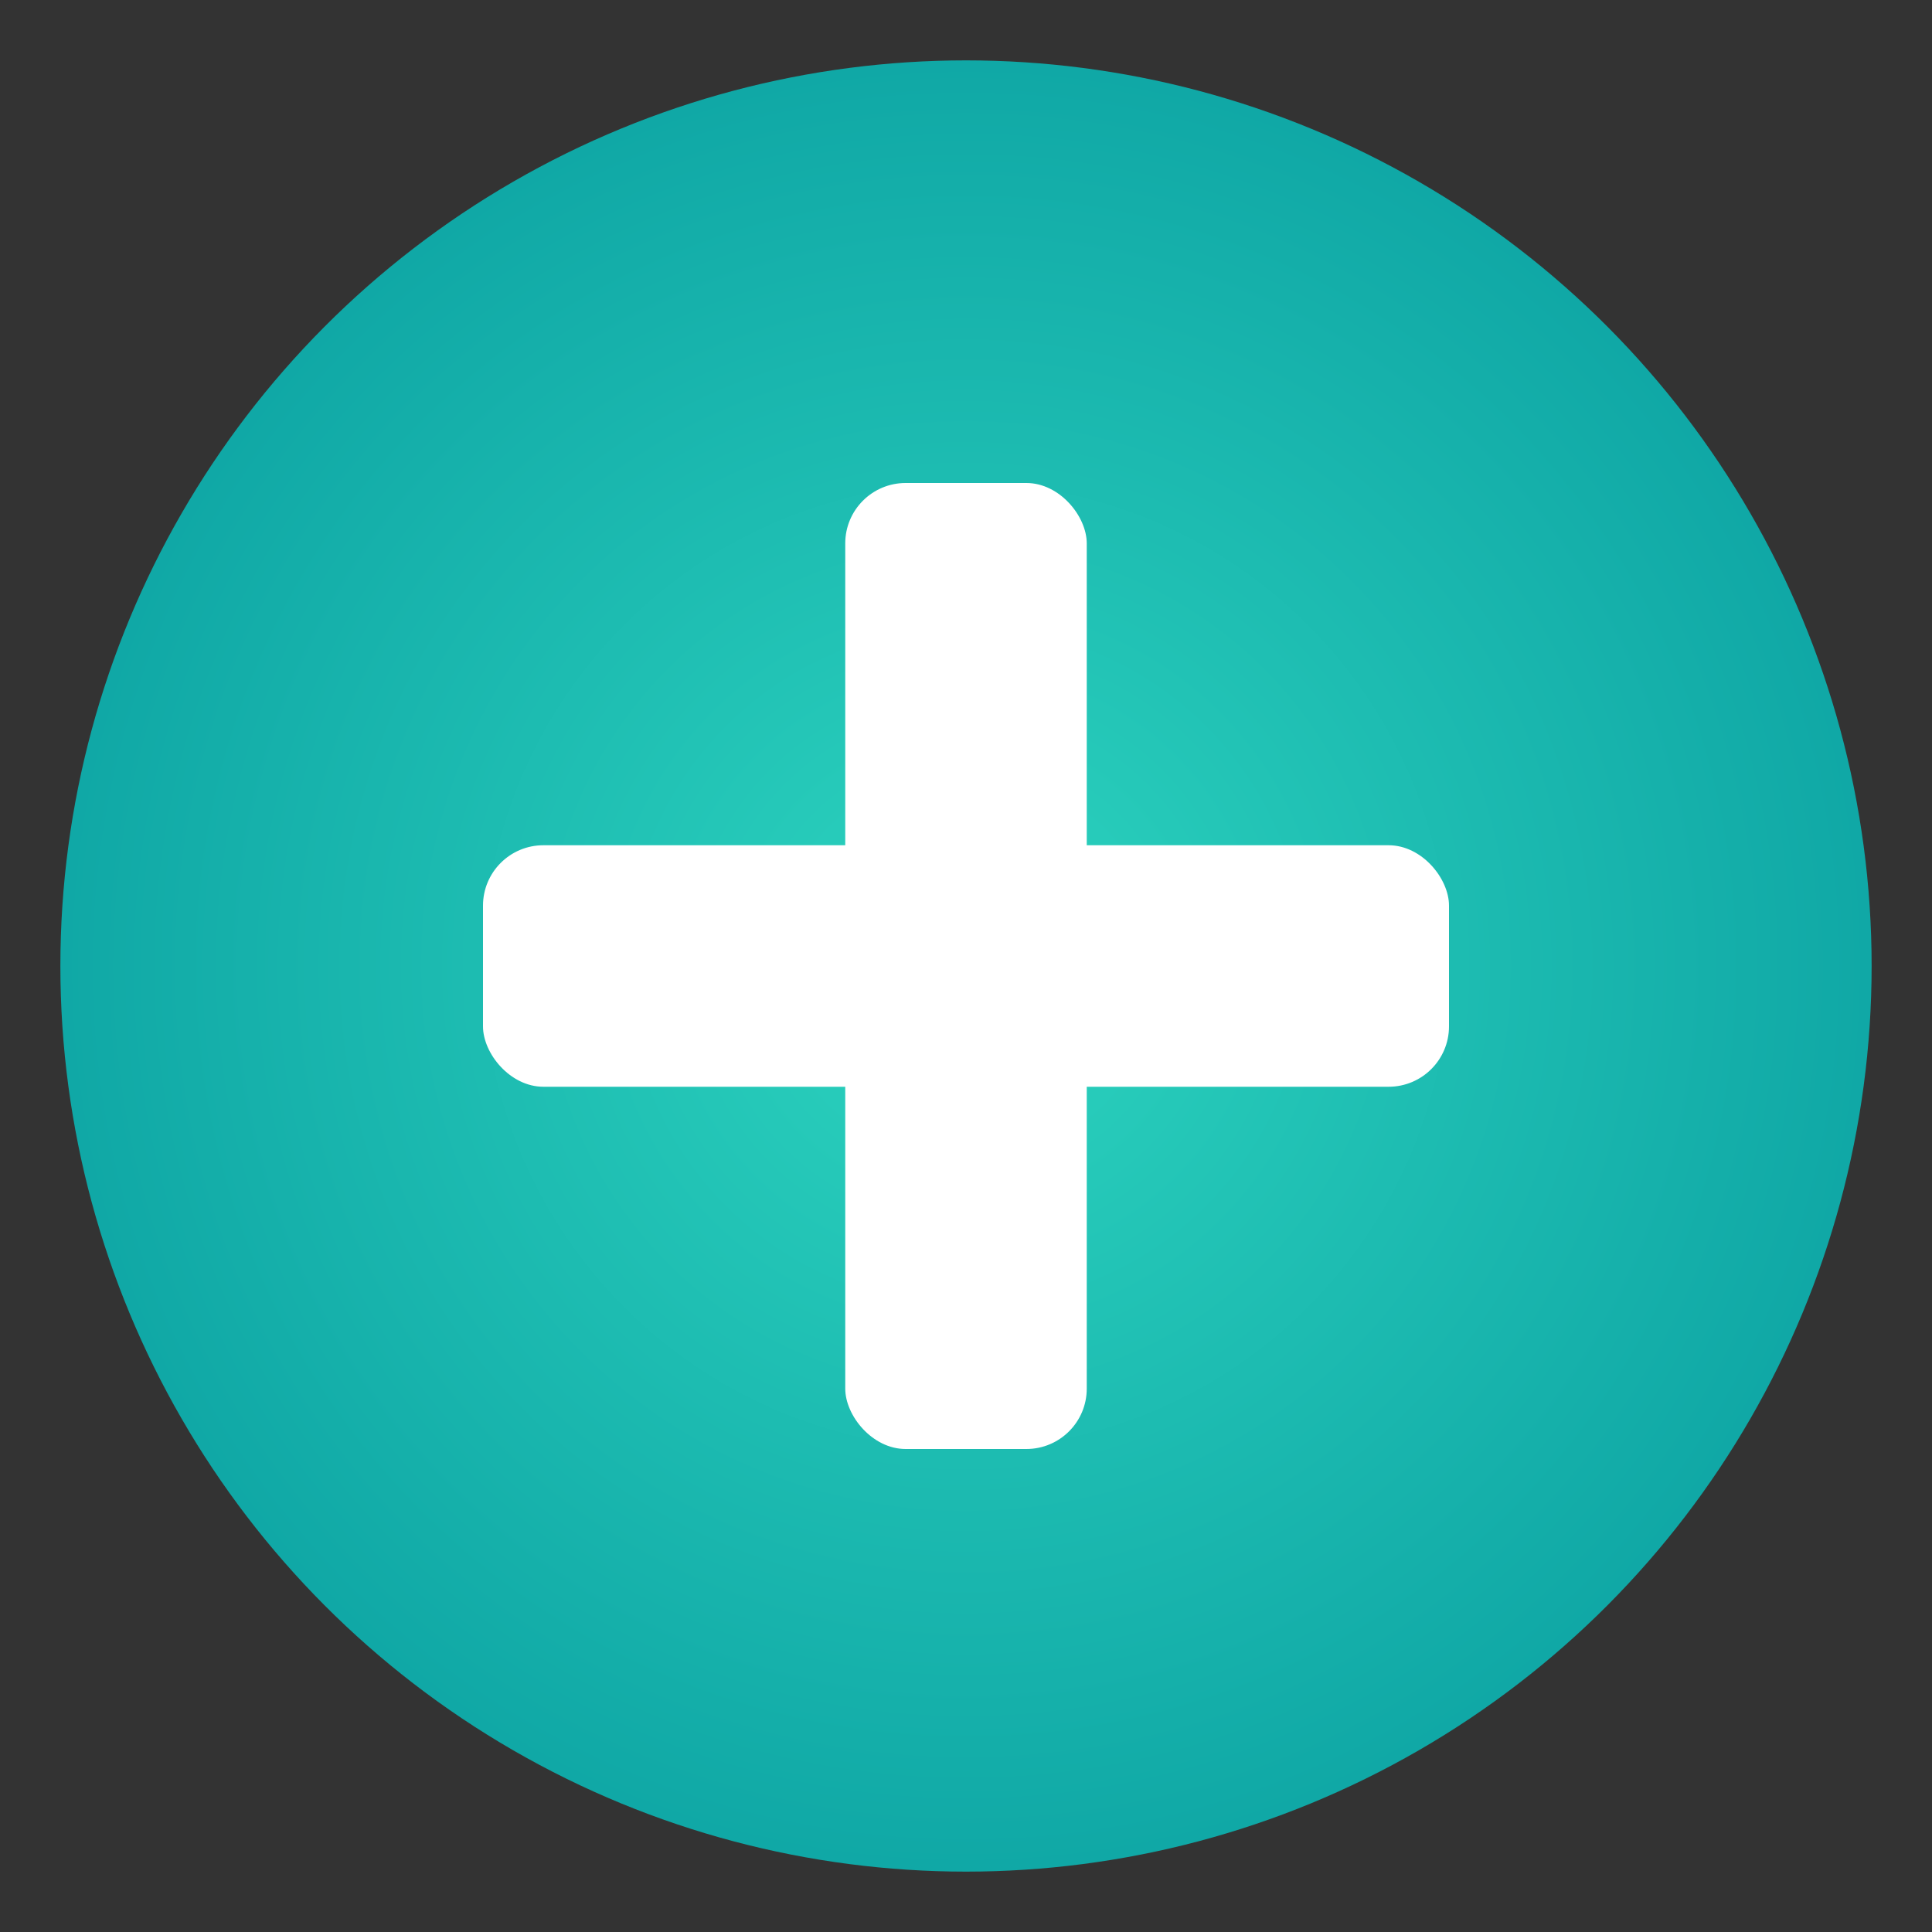
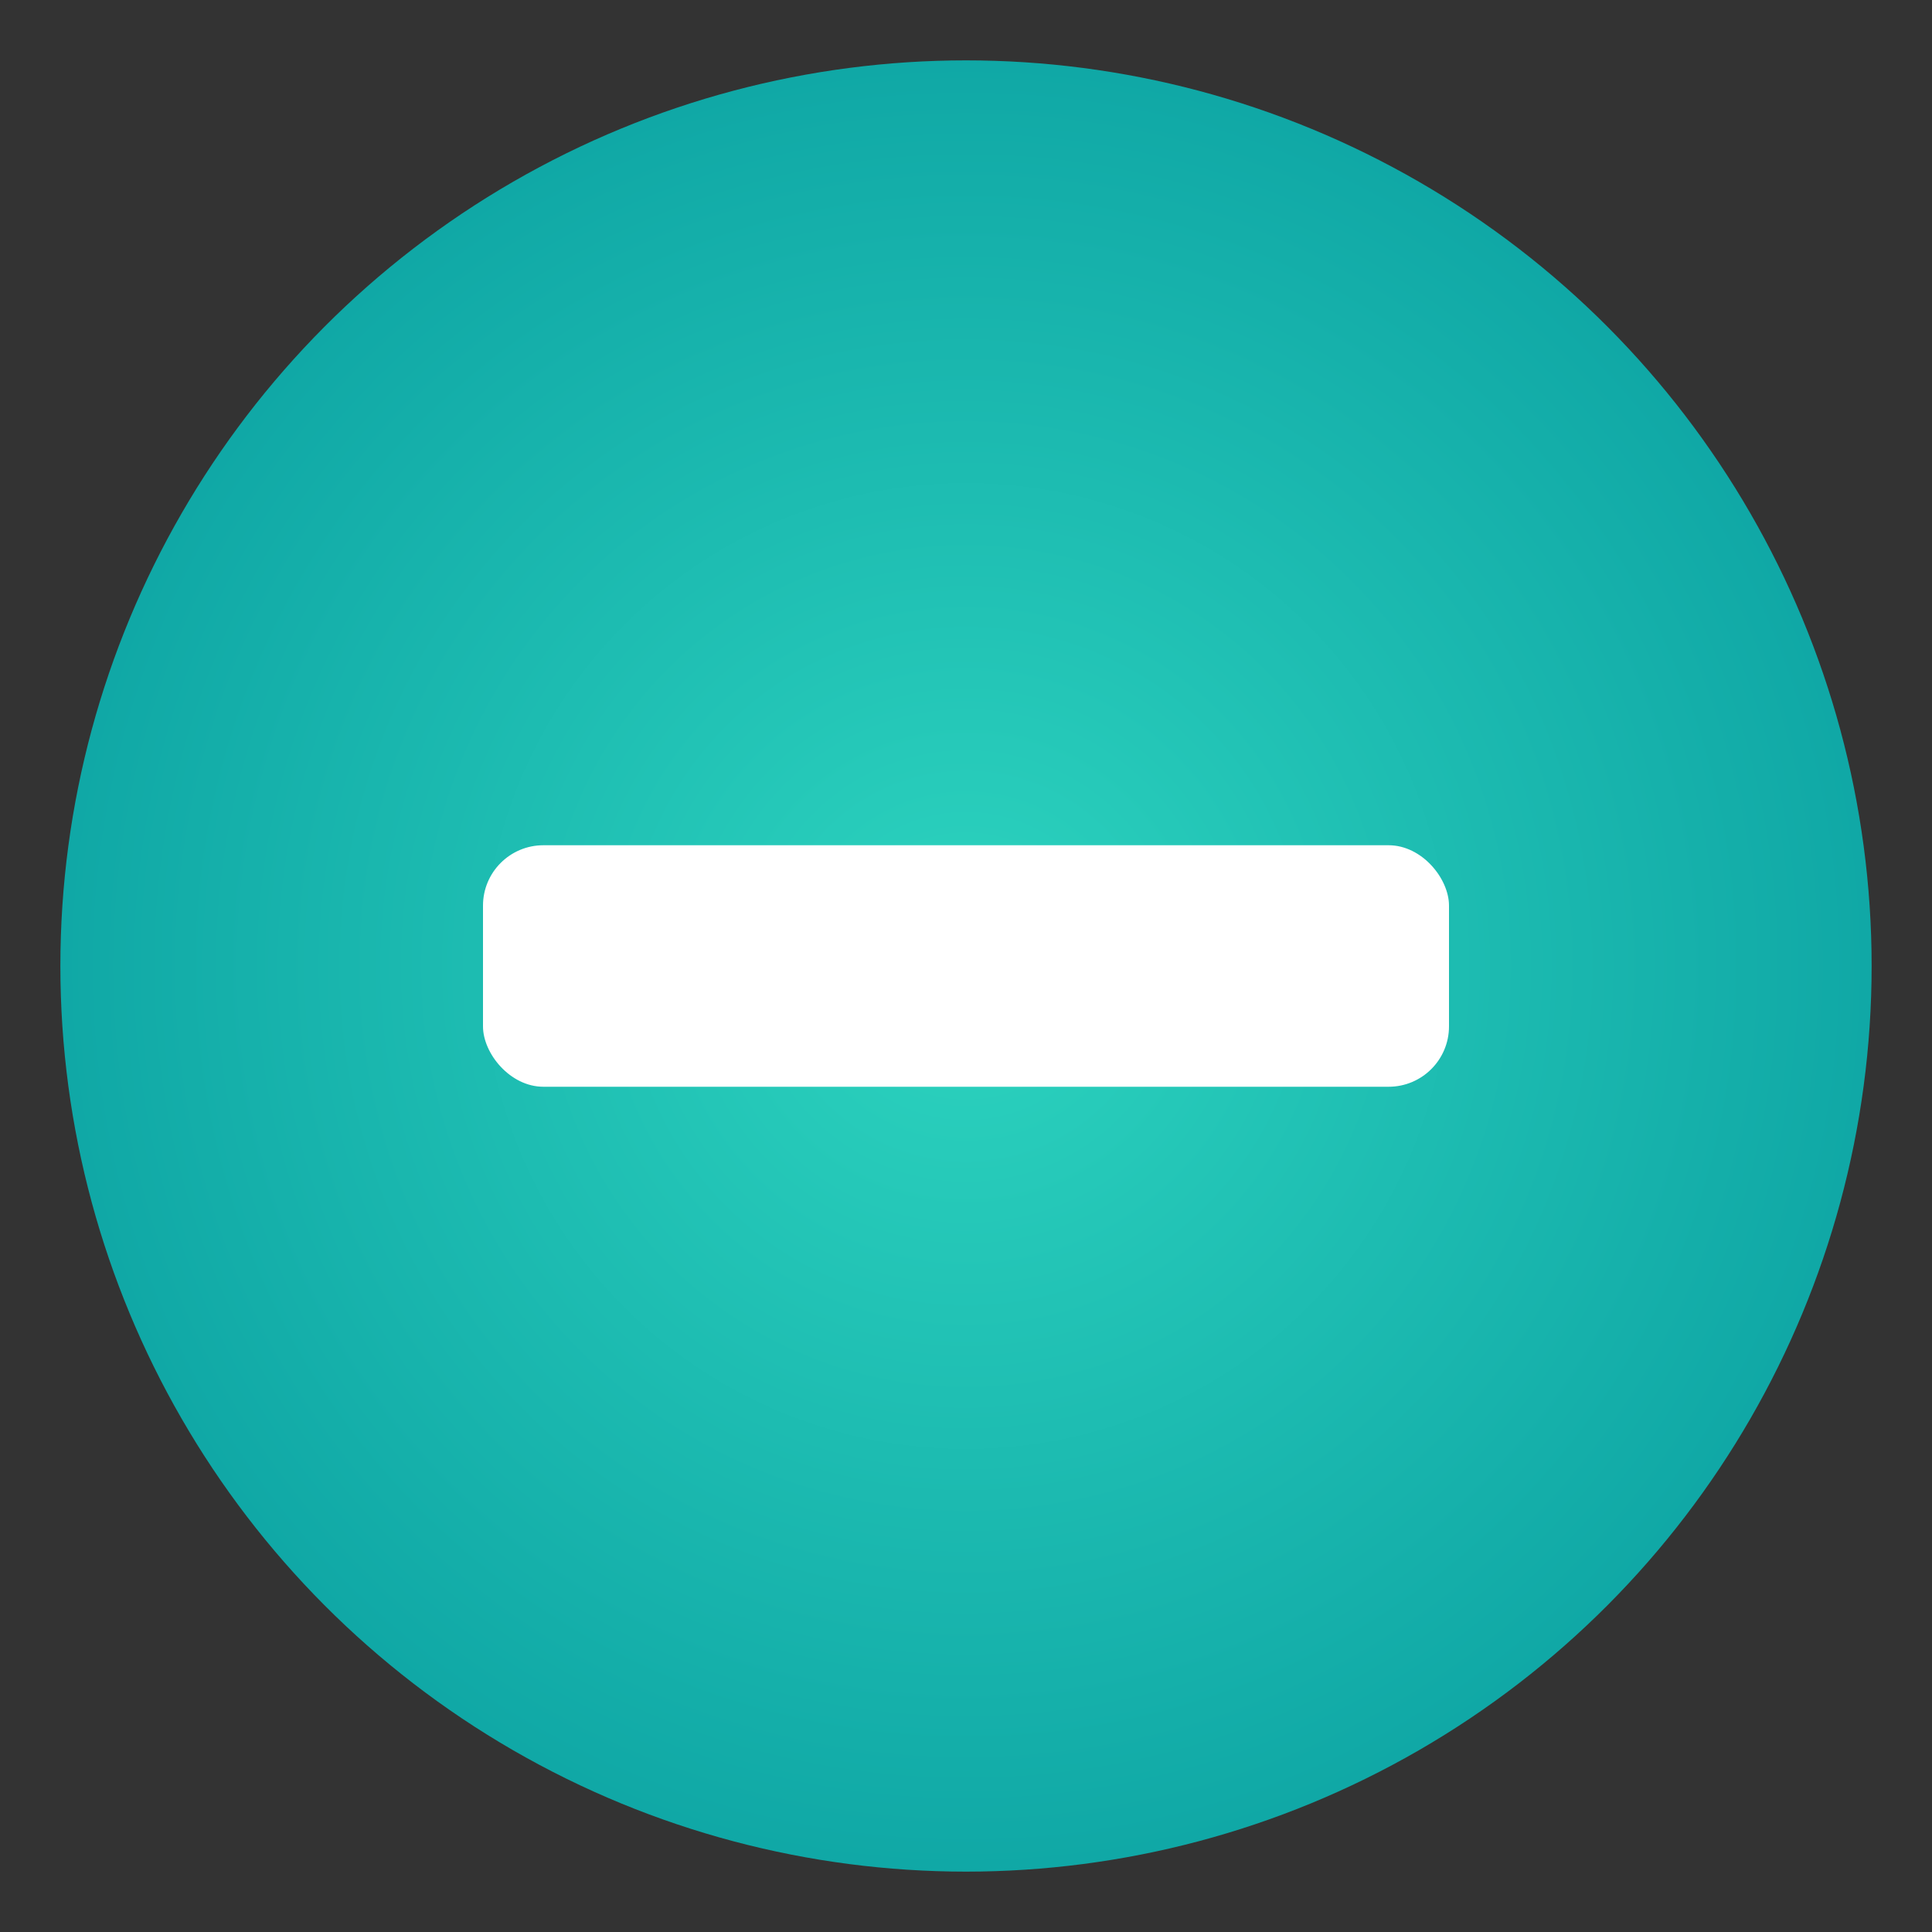
<svg xmlns="http://www.w3.org/2000/svg" viewBox="0 0 64 64">
  <rect x="0" y="0" width="64" height="64" fill="#333333" stroke="none" />
  <defs>
    <radialGradient id="g" cx="32" cy="32" r="32" gradientUnits="userSpaceOnUse">
      <stop offset="0" stop-color="#2dd4bf" />
      <stop offset="1" stop-color="#0ea5a4" />
    </radialGradient>
  </defs>
  <circle cx="32" cy="32" r="30" fill="url(#g)" />
-   <rect x="28" y="16" width="8" height="32" rx="2" fill="#fff" />
  <rect x="16" y="28" width="32" height="8" rx="2" fill="#fff" />
</svg>